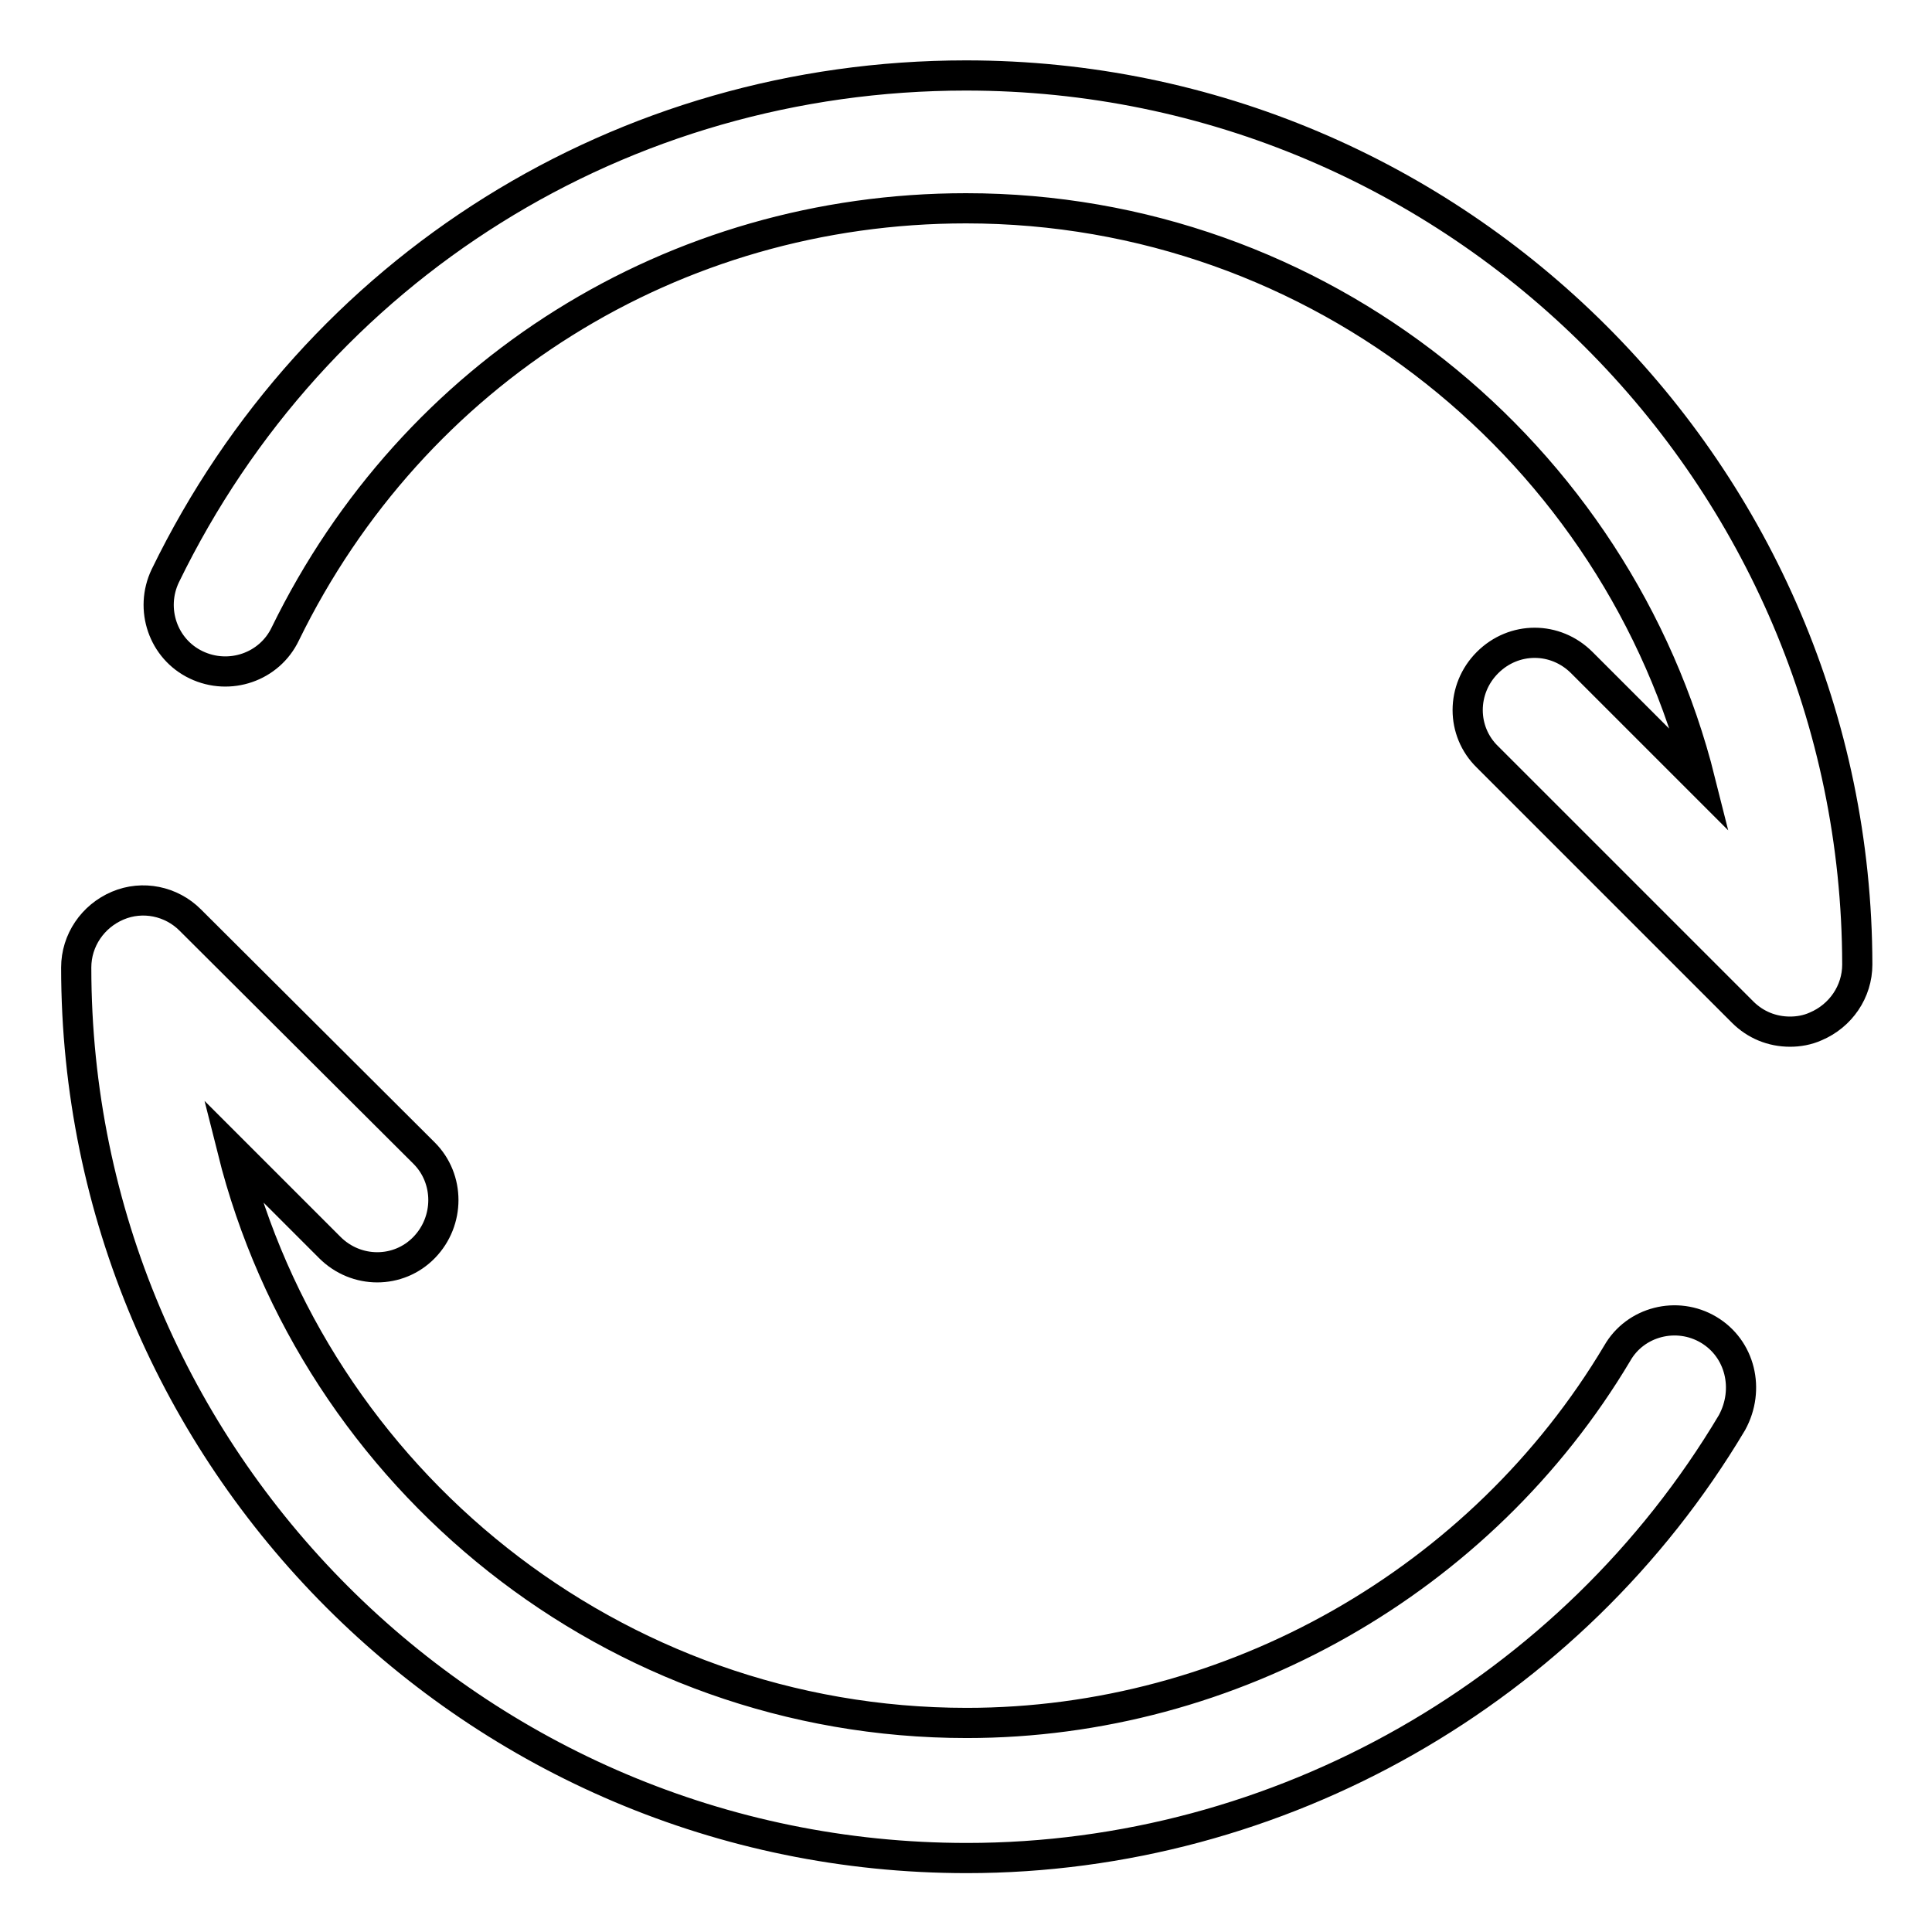
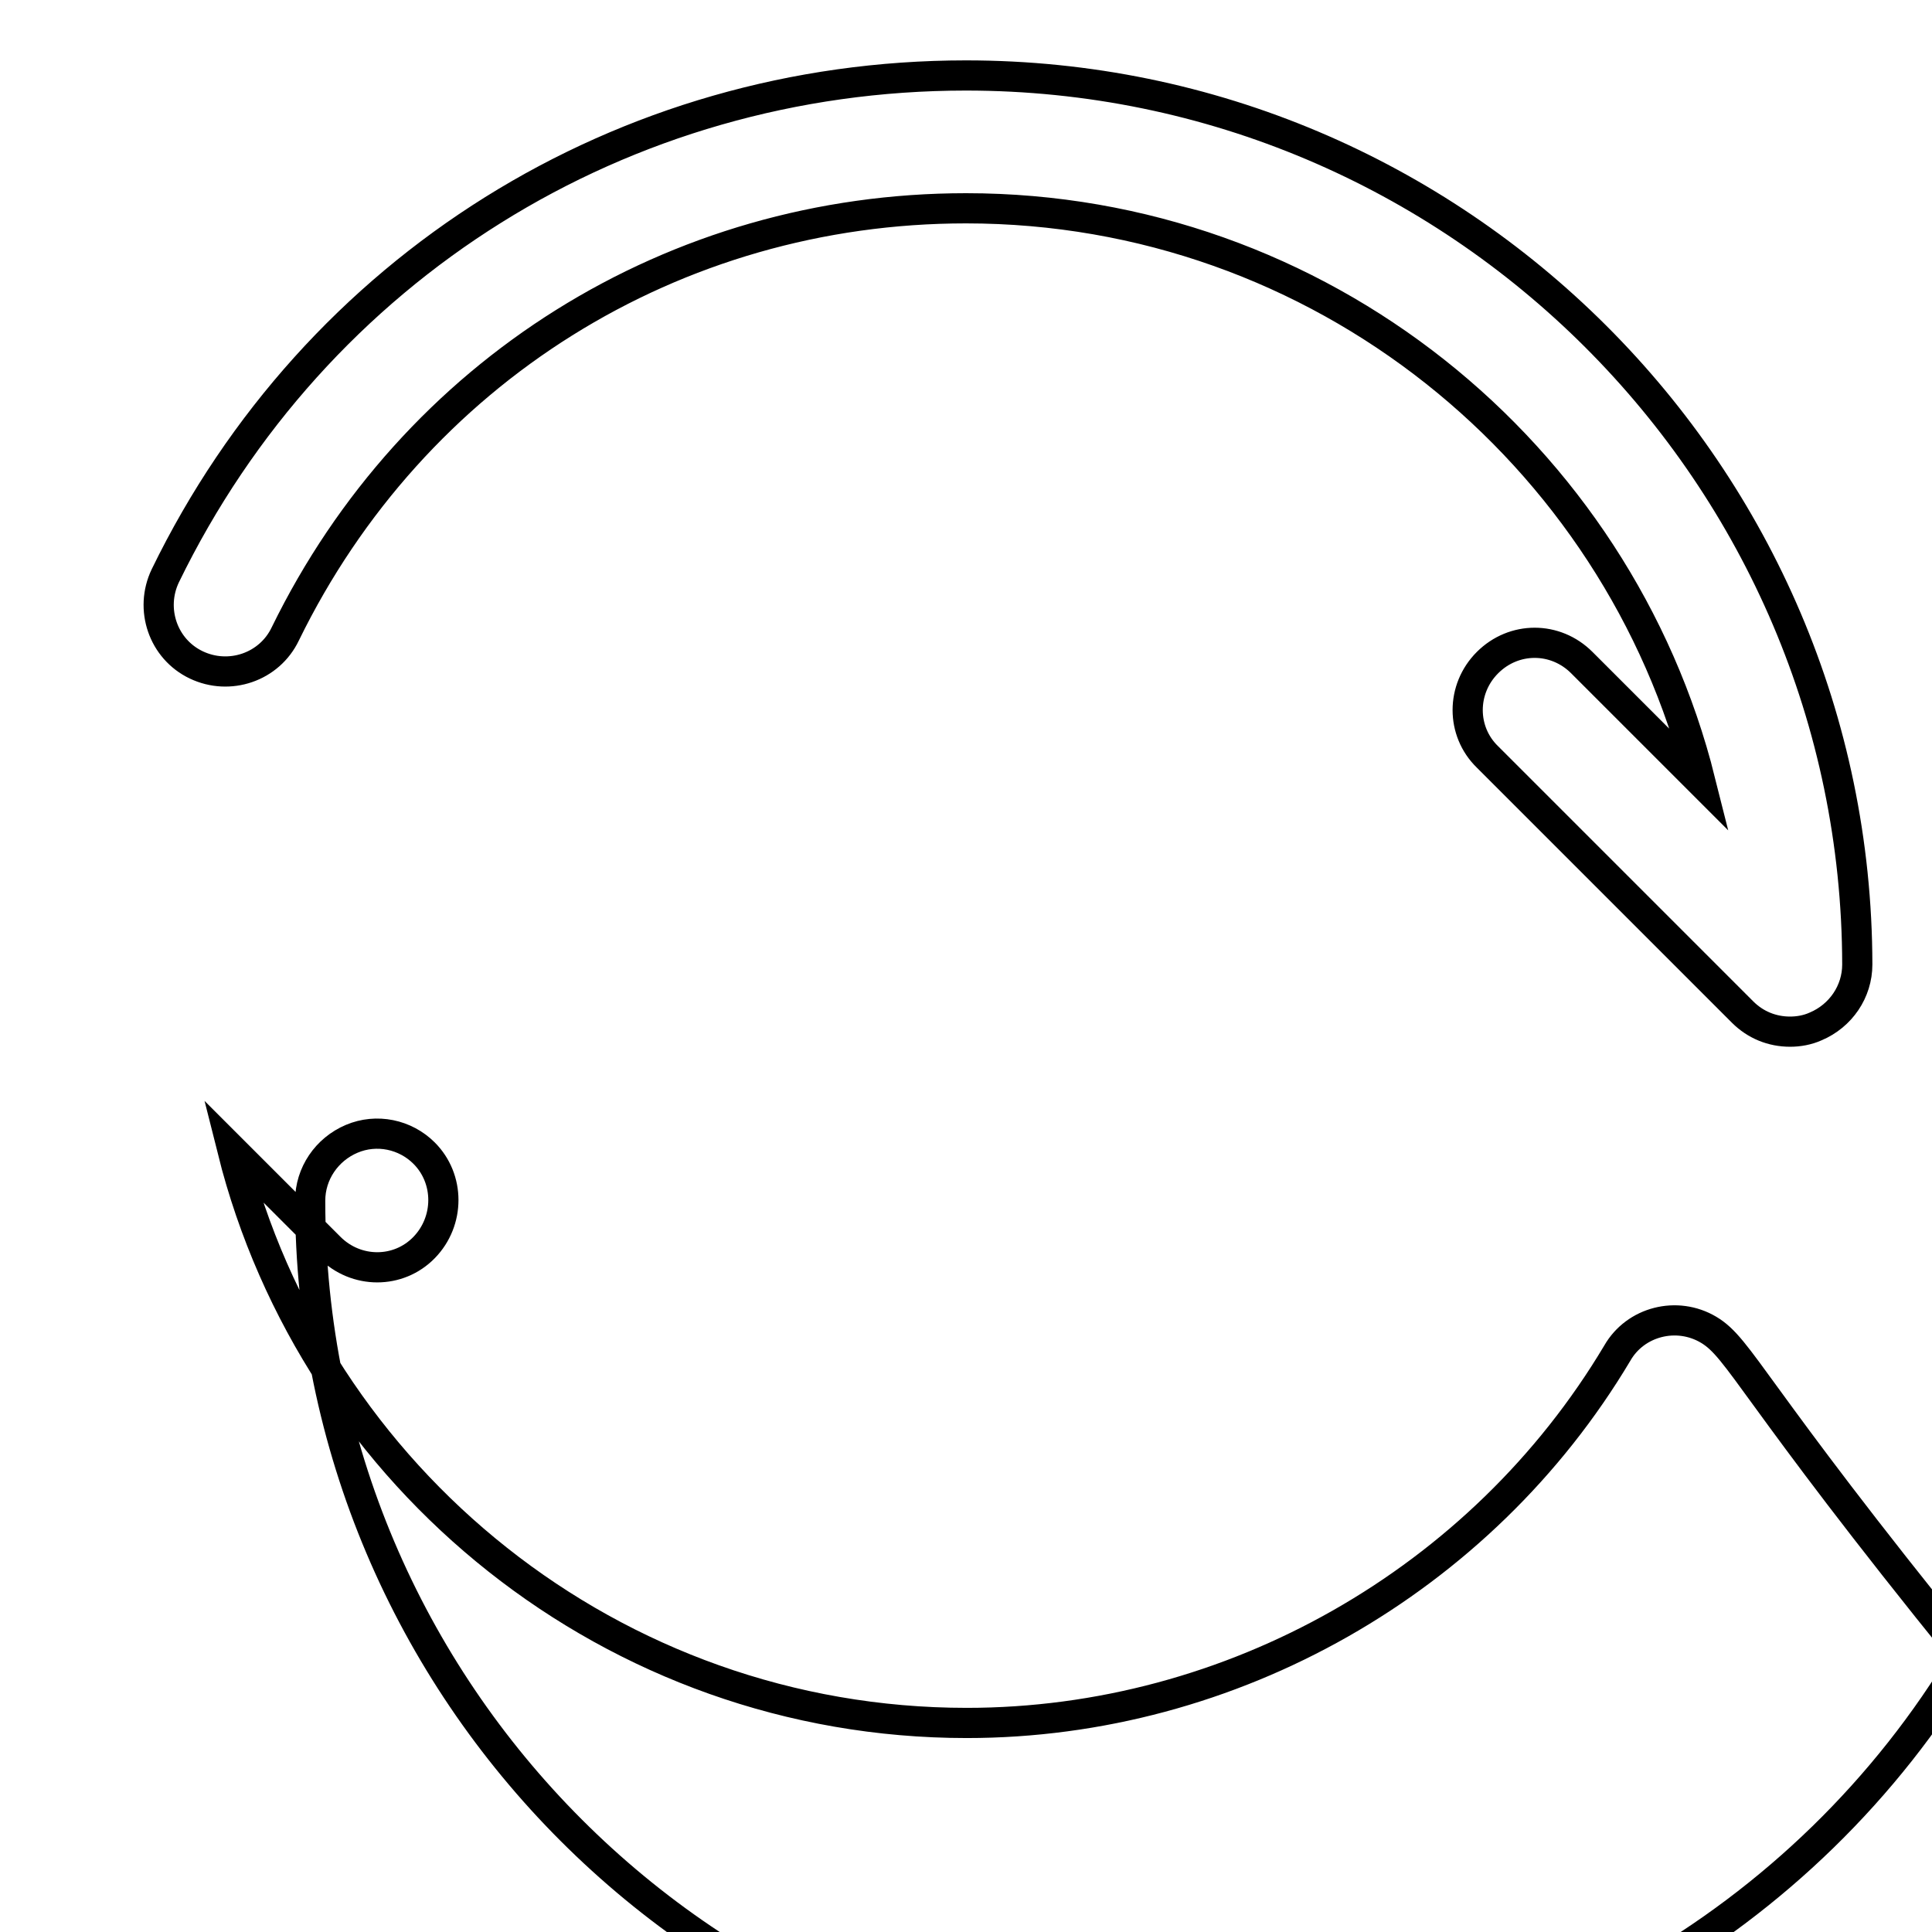
<svg xmlns="http://www.w3.org/2000/svg" version="1.1" x="0px" y="0px" viewBox="0 0 256 256" enable-background="new 0 0 256 256" xml:space="preserve">
  <g>
-     <path stroke-width="4" fill-opacity="0" stroke="#000000" d="M226.4,176.2c-4.2-2.5-9.7-1.1-12.1,3.1c-18,30.2-51.1,49-86.2,49c-46.9,0-86.4-32.4-97.3-75.9l12.9,12.9 c3.5,3.5,9.1,3.5,12.5,0c3.4-3.5,3.4-9.1,0-12.5l-31-30.9c-2.5-2.5-6.3-3.3-9.6-1.9c-3.3,1.4-5.5,4.6-5.5,8.2 c0,65.1,52.9,118,118,118c41.4,0,80.2-22.1,101.4-57.7C231.9,184.1,230.6,178.7,226.4,176.2L226.4,176.2L226.4,176.2z M128,10 C82.5,10,41.8,35.4,21.9,76.3c-2.1,4.4-0.3,9.7,4.1,11.8c4.4,2.1,9.7,0.3,11.8-4.1c17-34.8,51.5-56.4,90.2-56.4 c46.9,0,86.4,32.4,97.3,75.9l-15.7-15.7c-3.5-3.5-9-3.5-12.5,0s-3.5,9.1,0,12.5l33.8,33.8c1.7,1.7,3.9,2.6,6.3,2.6 c1.1,0,2.3-0.2,3.4-0.7c3.3-1.4,5.5-4.6,5.5-8.2C246,62.9,193.1,10,128,10L128,10L128,10z" />
+     <path stroke-width="4" fill-opacity="0" stroke="#000000" d="M226.4,176.2c-4.2-2.5-9.7-1.1-12.1,3.1c-18,30.2-51.1,49-86.2,49c-46.9,0-86.4-32.4-97.3-75.9l12.9,12.9 c3.5,3.5,9.1,3.5,12.5,0c3.4-3.5,3.4-9.1,0-12.5c-2.5-2.5-6.3-3.3-9.6-1.9c-3.3,1.4-5.5,4.6-5.5,8.2 c0,65.1,52.9,118,118,118c41.4,0,80.2-22.1,101.4-57.7C231.9,184.1,230.6,178.7,226.4,176.2L226.4,176.2L226.4,176.2z M128,10 C82.5,10,41.8,35.4,21.9,76.3c-2.1,4.4-0.3,9.7,4.1,11.8c4.4,2.1,9.7,0.3,11.8-4.1c17-34.8,51.5-56.4,90.2-56.4 c46.9,0,86.4,32.4,97.3,75.9l-15.7-15.7c-3.5-3.5-9-3.5-12.5,0s-3.5,9.1,0,12.5l33.8,33.8c1.7,1.7,3.9,2.6,6.3,2.6 c1.1,0,2.3-0.2,3.4-0.7c3.3-1.4,5.5-4.6,5.5-8.2C246,62.9,193.1,10,128,10L128,10L128,10z" />
  </g>
</svg>